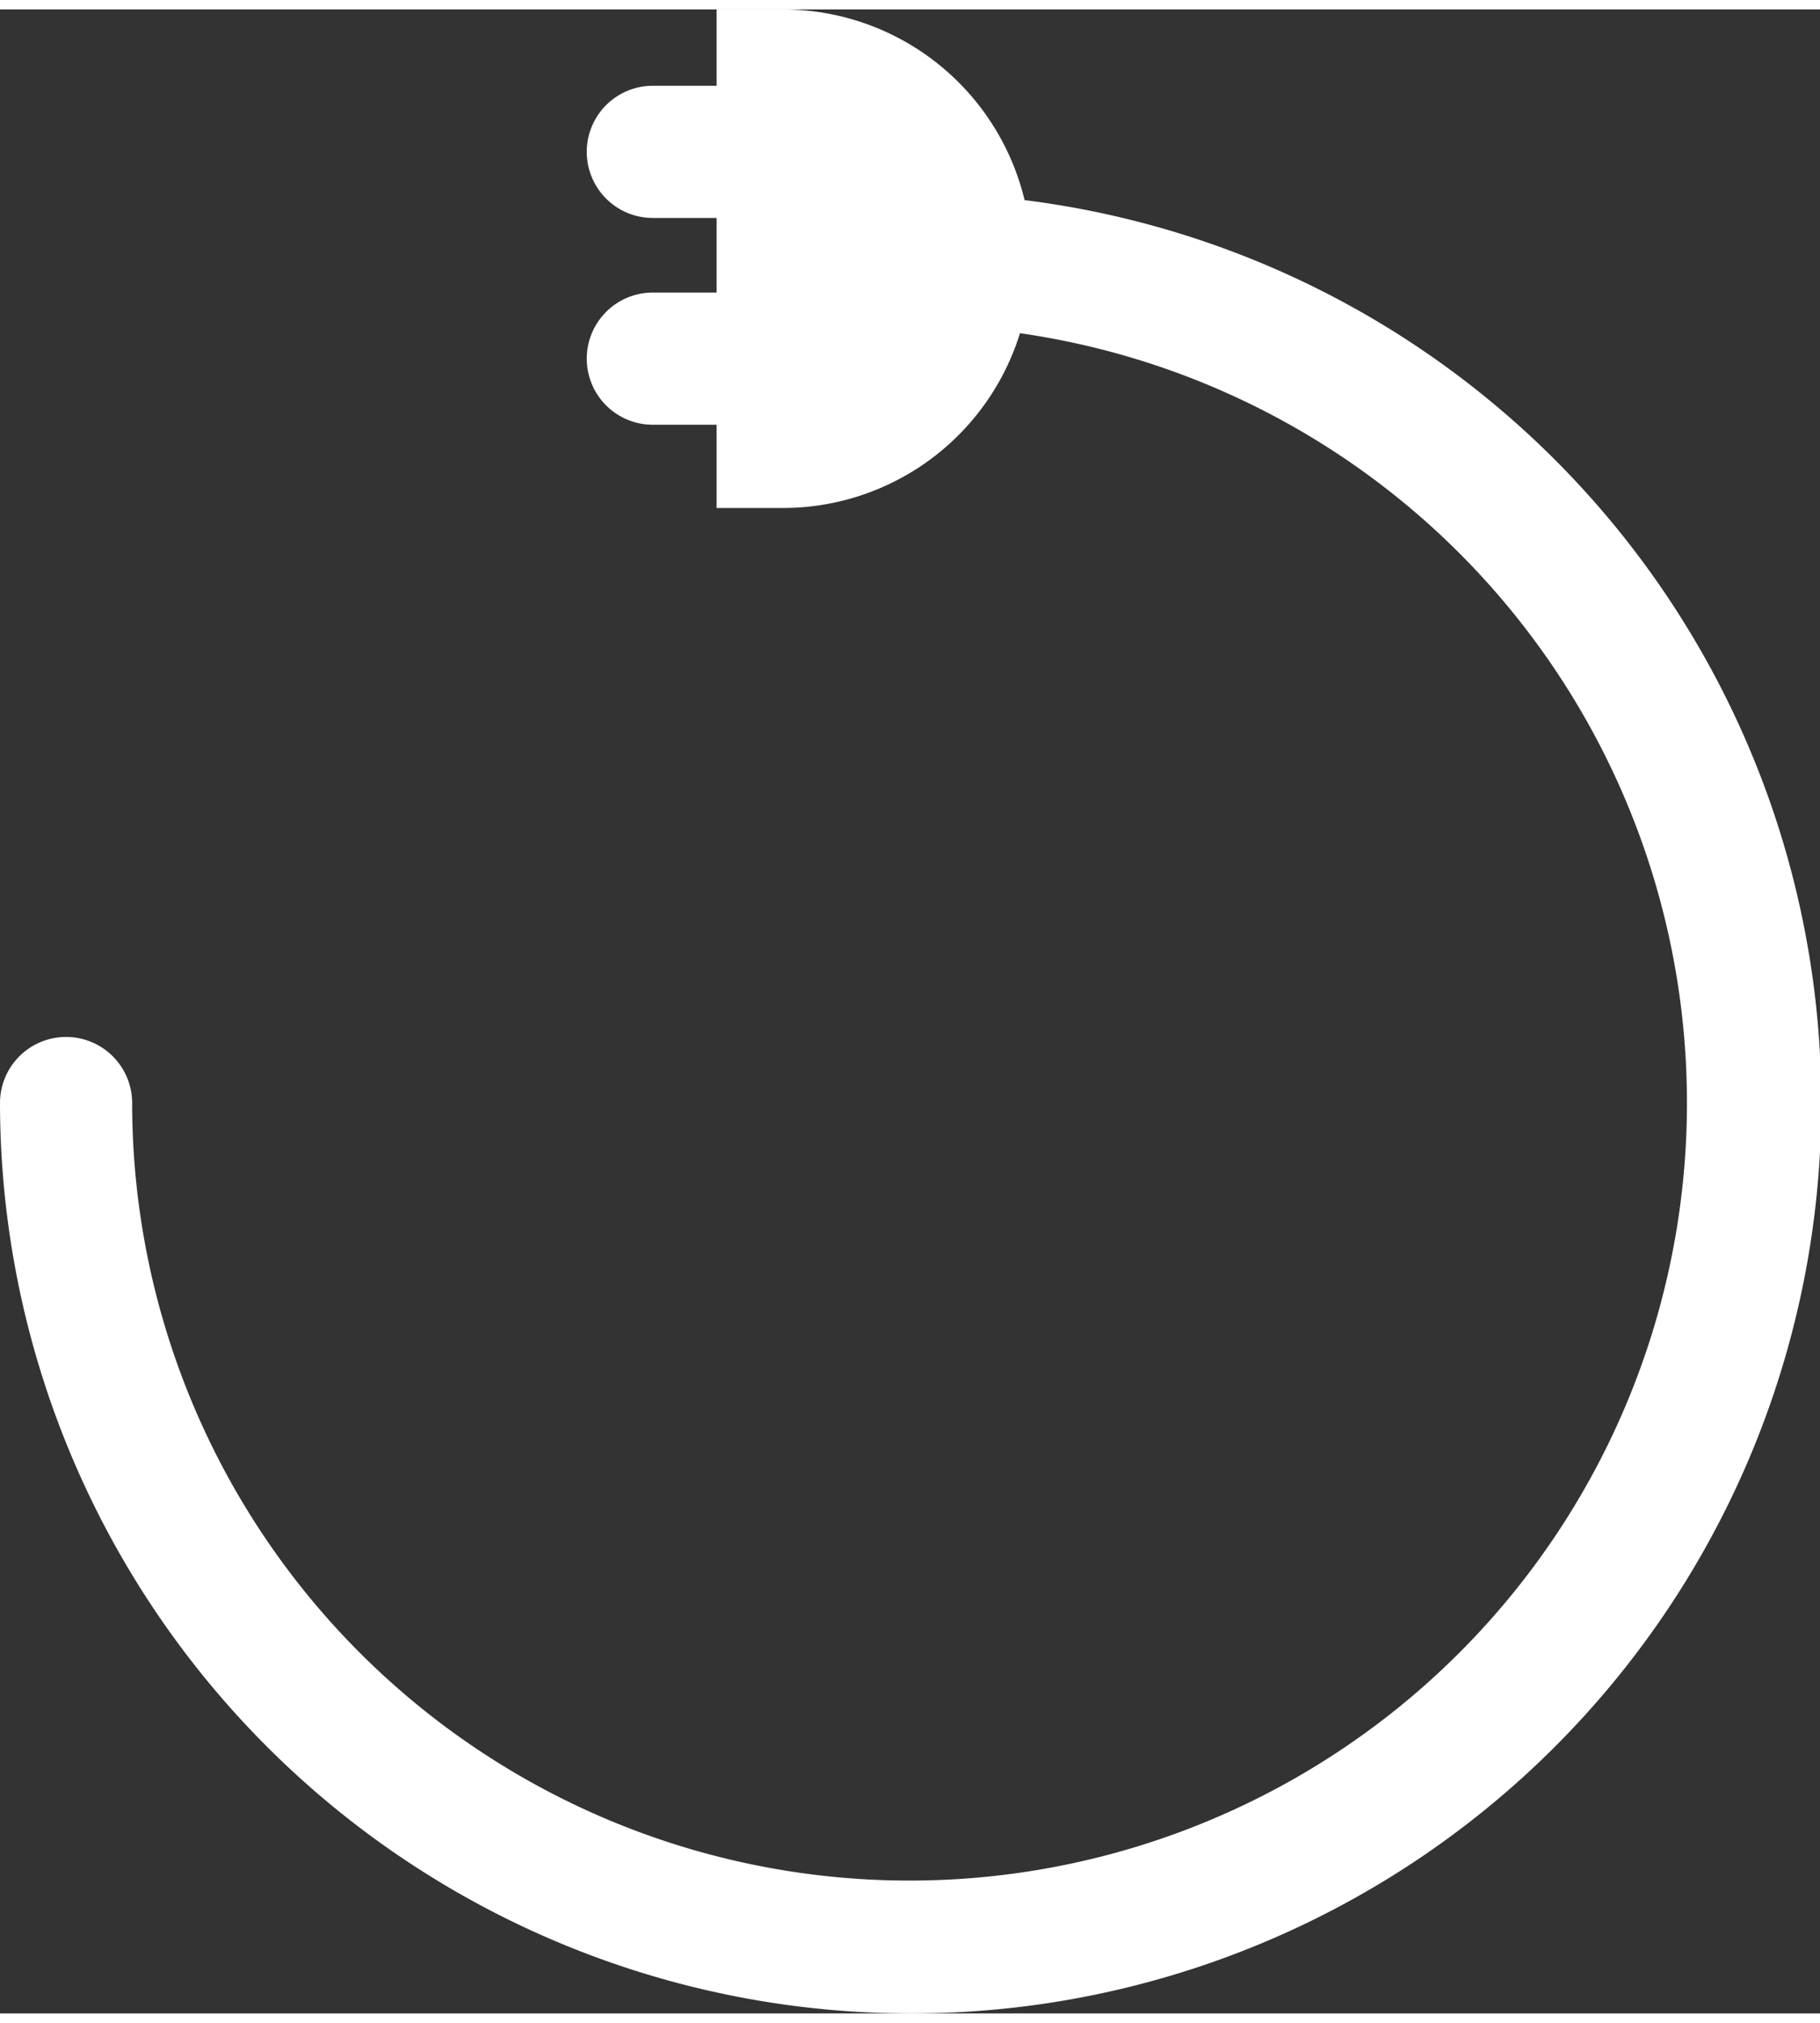
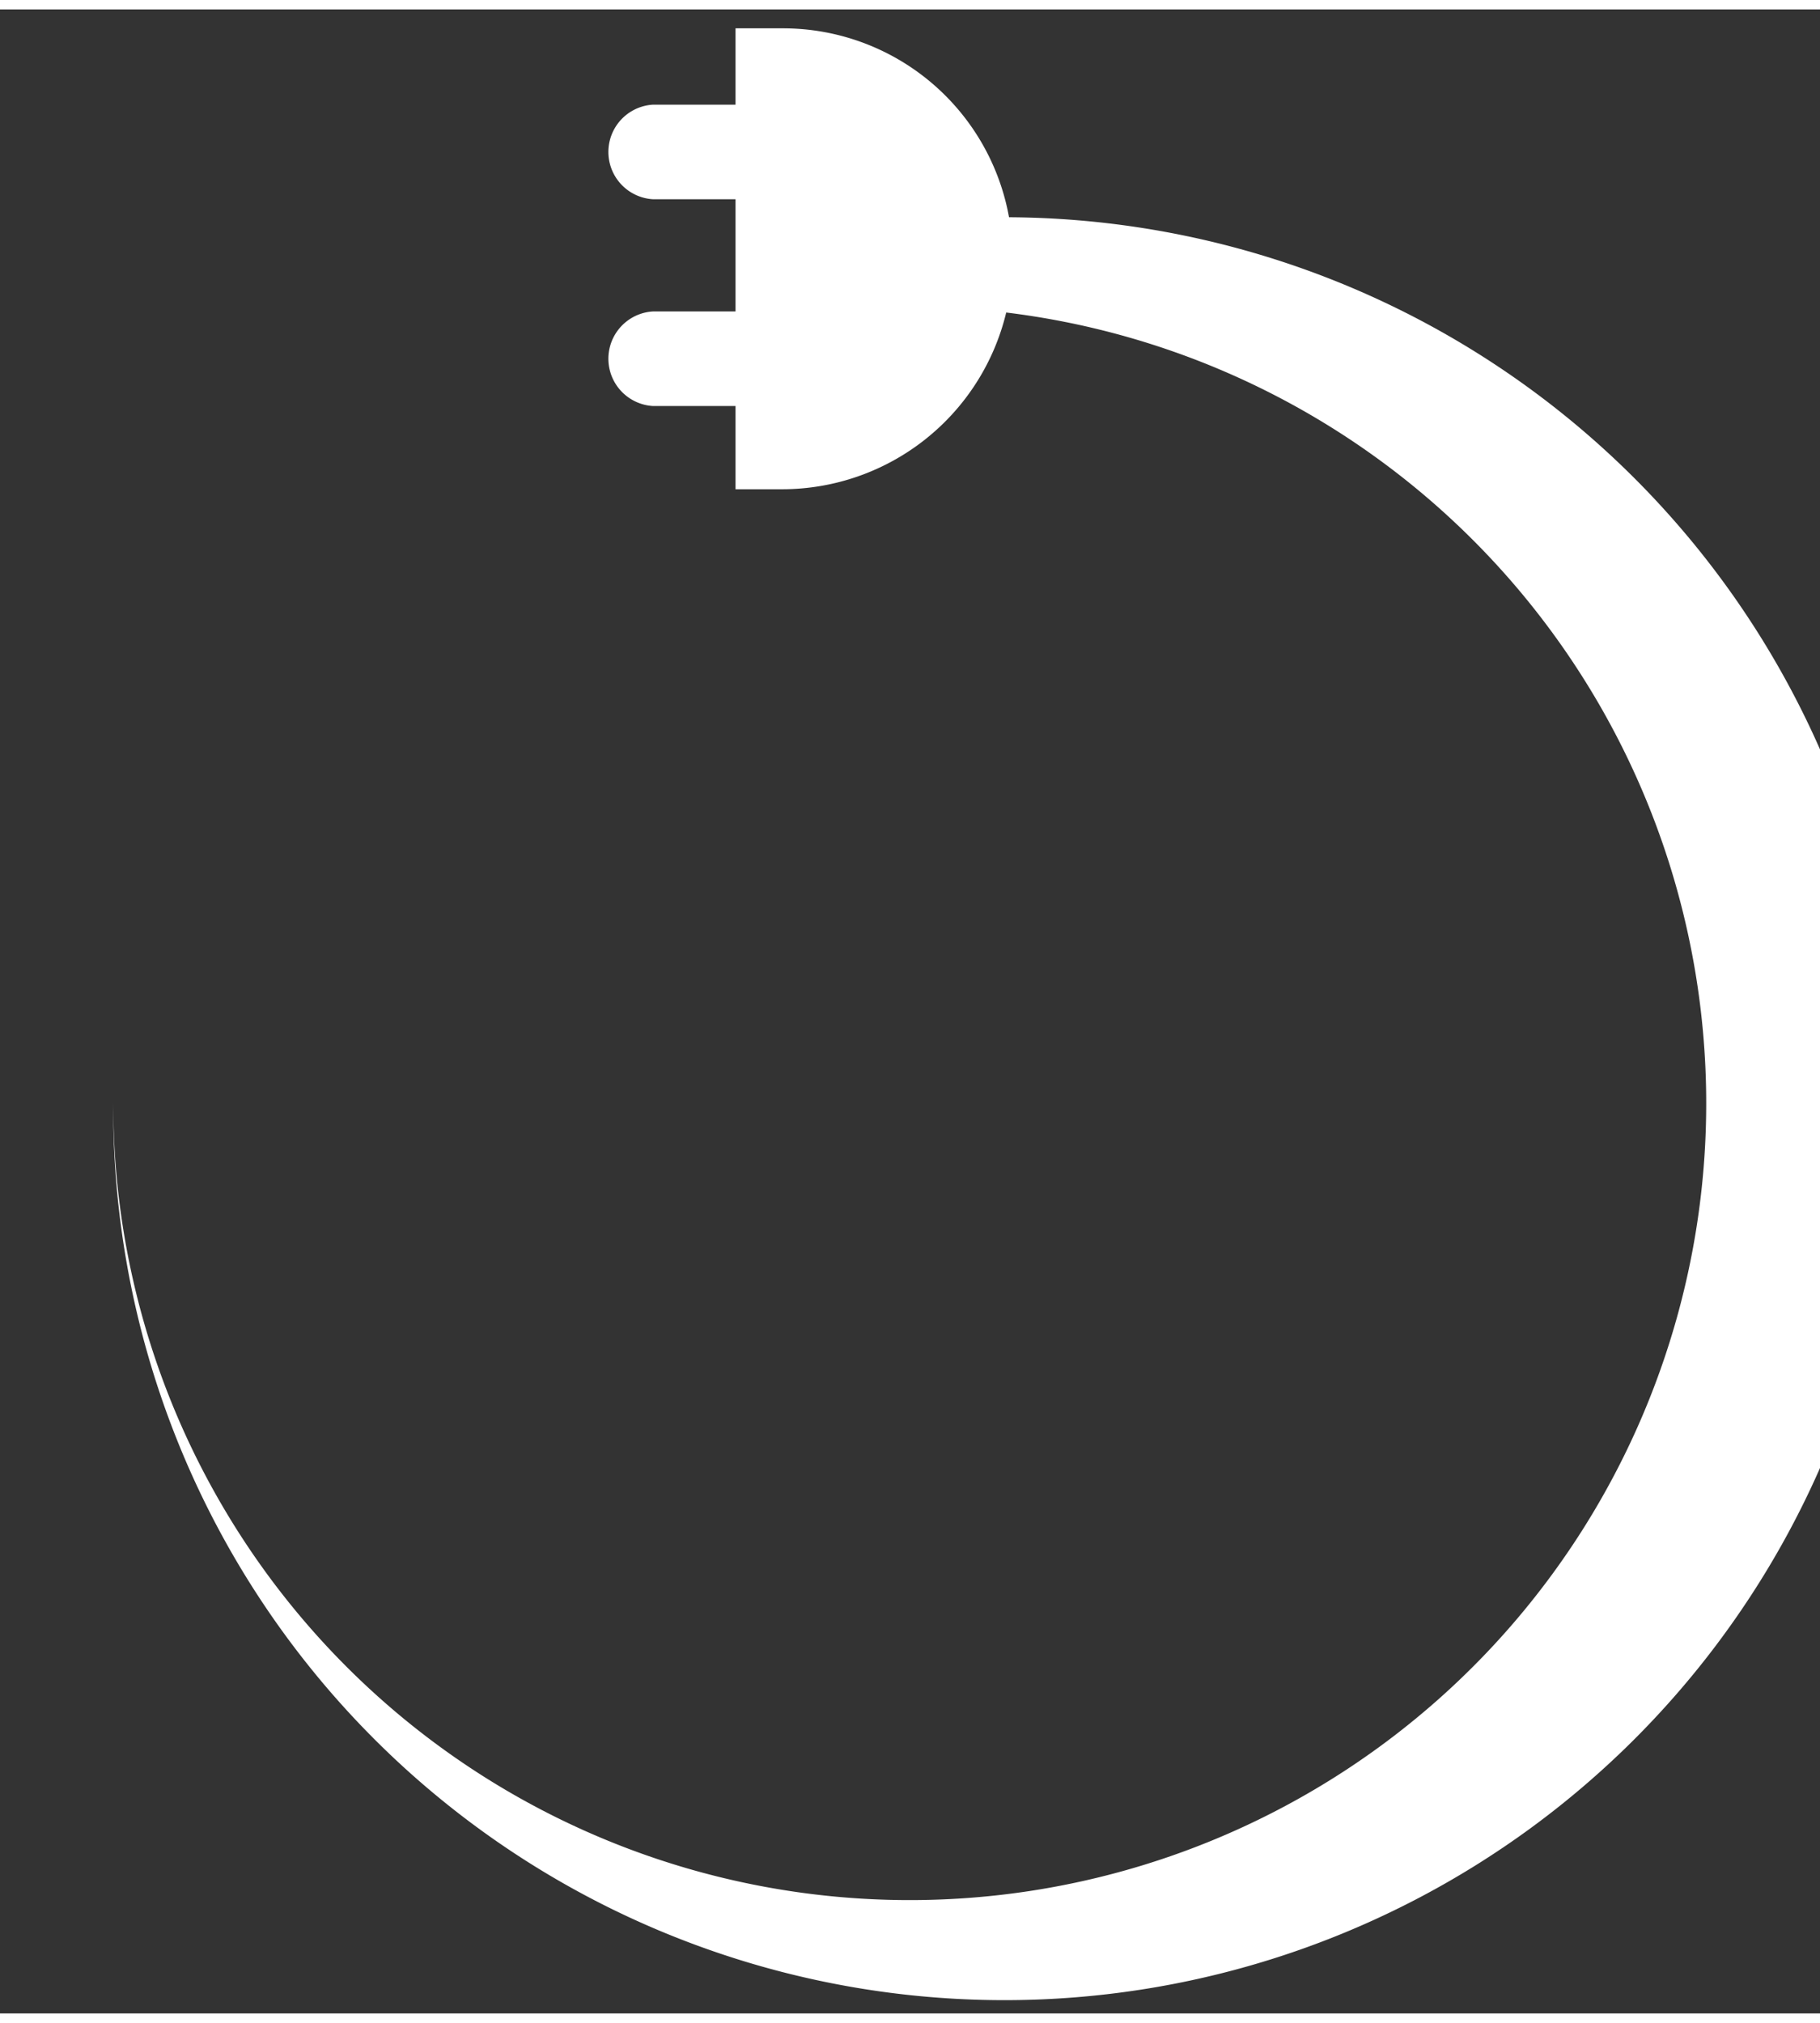
<svg xmlns="http://www.w3.org/2000/svg" width="36" height="40" viewBox="0 0 103.01 113.39">
  <rect x="0" y="0" width="103.01" height="113.39" fill="#333333" stroke="none" />
  <defs>
    <style>.a{fill:#fff;}</style>
  </defs>
  <title>Kabellaenge</title>
-   <path class="a" d="M62.3,11.76A13,13,0,0,0,49.49,1.07H46.82V5.39H42.14a2.68,2.68,0,0,0,0,5.35h4.68v6.35H42.14a2.68,2.68,0,0,0,0,5.35h4.68v4.71h2.67a13.05,13.05,0,0,0,12.65-10A45.08,45.08,0,1,1,11.6,61.88a2.68,2.68,0,1,0-5.35,0A50.44,50.44,0,1,0,62.3,11.76" transform="translate(-5.19)" />
-   <path class="a" d="M56.69,113.39A51.56,51.56,0,0,1,5.19,61.88a3.74,3.74,0,0,1,7.48,0A44,44,0,1,0,62.92,18.32a14.05,14.05,0,0,1-13.43,9.89H45.75V23.5H42.14a3.74,3.74,0,0,1,0-7.48h3.61V11.8H42.14a3.74,3.74,0,0,1,0-7.48h3.61V0h3.74A14.08,14.08,0,0,1,63.18,10.79a51.5,51.5,0,0,1-6.49,102.6ZM8.93,60.27a1.61,1.61,0,0,0-1.61,1.61A49.38,49.38,0,1,0,62.18,12.82l-.79-.09L61.25,12A12,12,0,0,0,49.49,2.13H47.88V6.45H42.14a1.61,1.61,0,1,0,0,3.22h5.74v8.49H42.14a1.61,1.61,0,1,0,0,3.21h5.74v4.71h1.61A11.92,11.92,0,0,0,61.1,16.89l.22-.92,1,.12A46.15,46.15,0,1,1,10.53,61.88,1.61,1.61,0,0,0,8.93,60.27Z" transform="translate(-5.19)" />
+   <path class="a" d="M62.3,11.76A13,13,0,0,0,49.49,1.07H46.82V5.39H42.14a2.68,2.68,0,0,0,0,5.35h4.68v6.35H42.14a2.68,2.68,0,0,0,0,5.35h4.68v4.71h2.67a13.05,13.05,0,0,0,12.65-10A45.08,45.08,0,1,1,11.6,61.88A50.44,50.44,0,1,0,62.3,11.76" transform="translate(-5.19)" />
</svg>